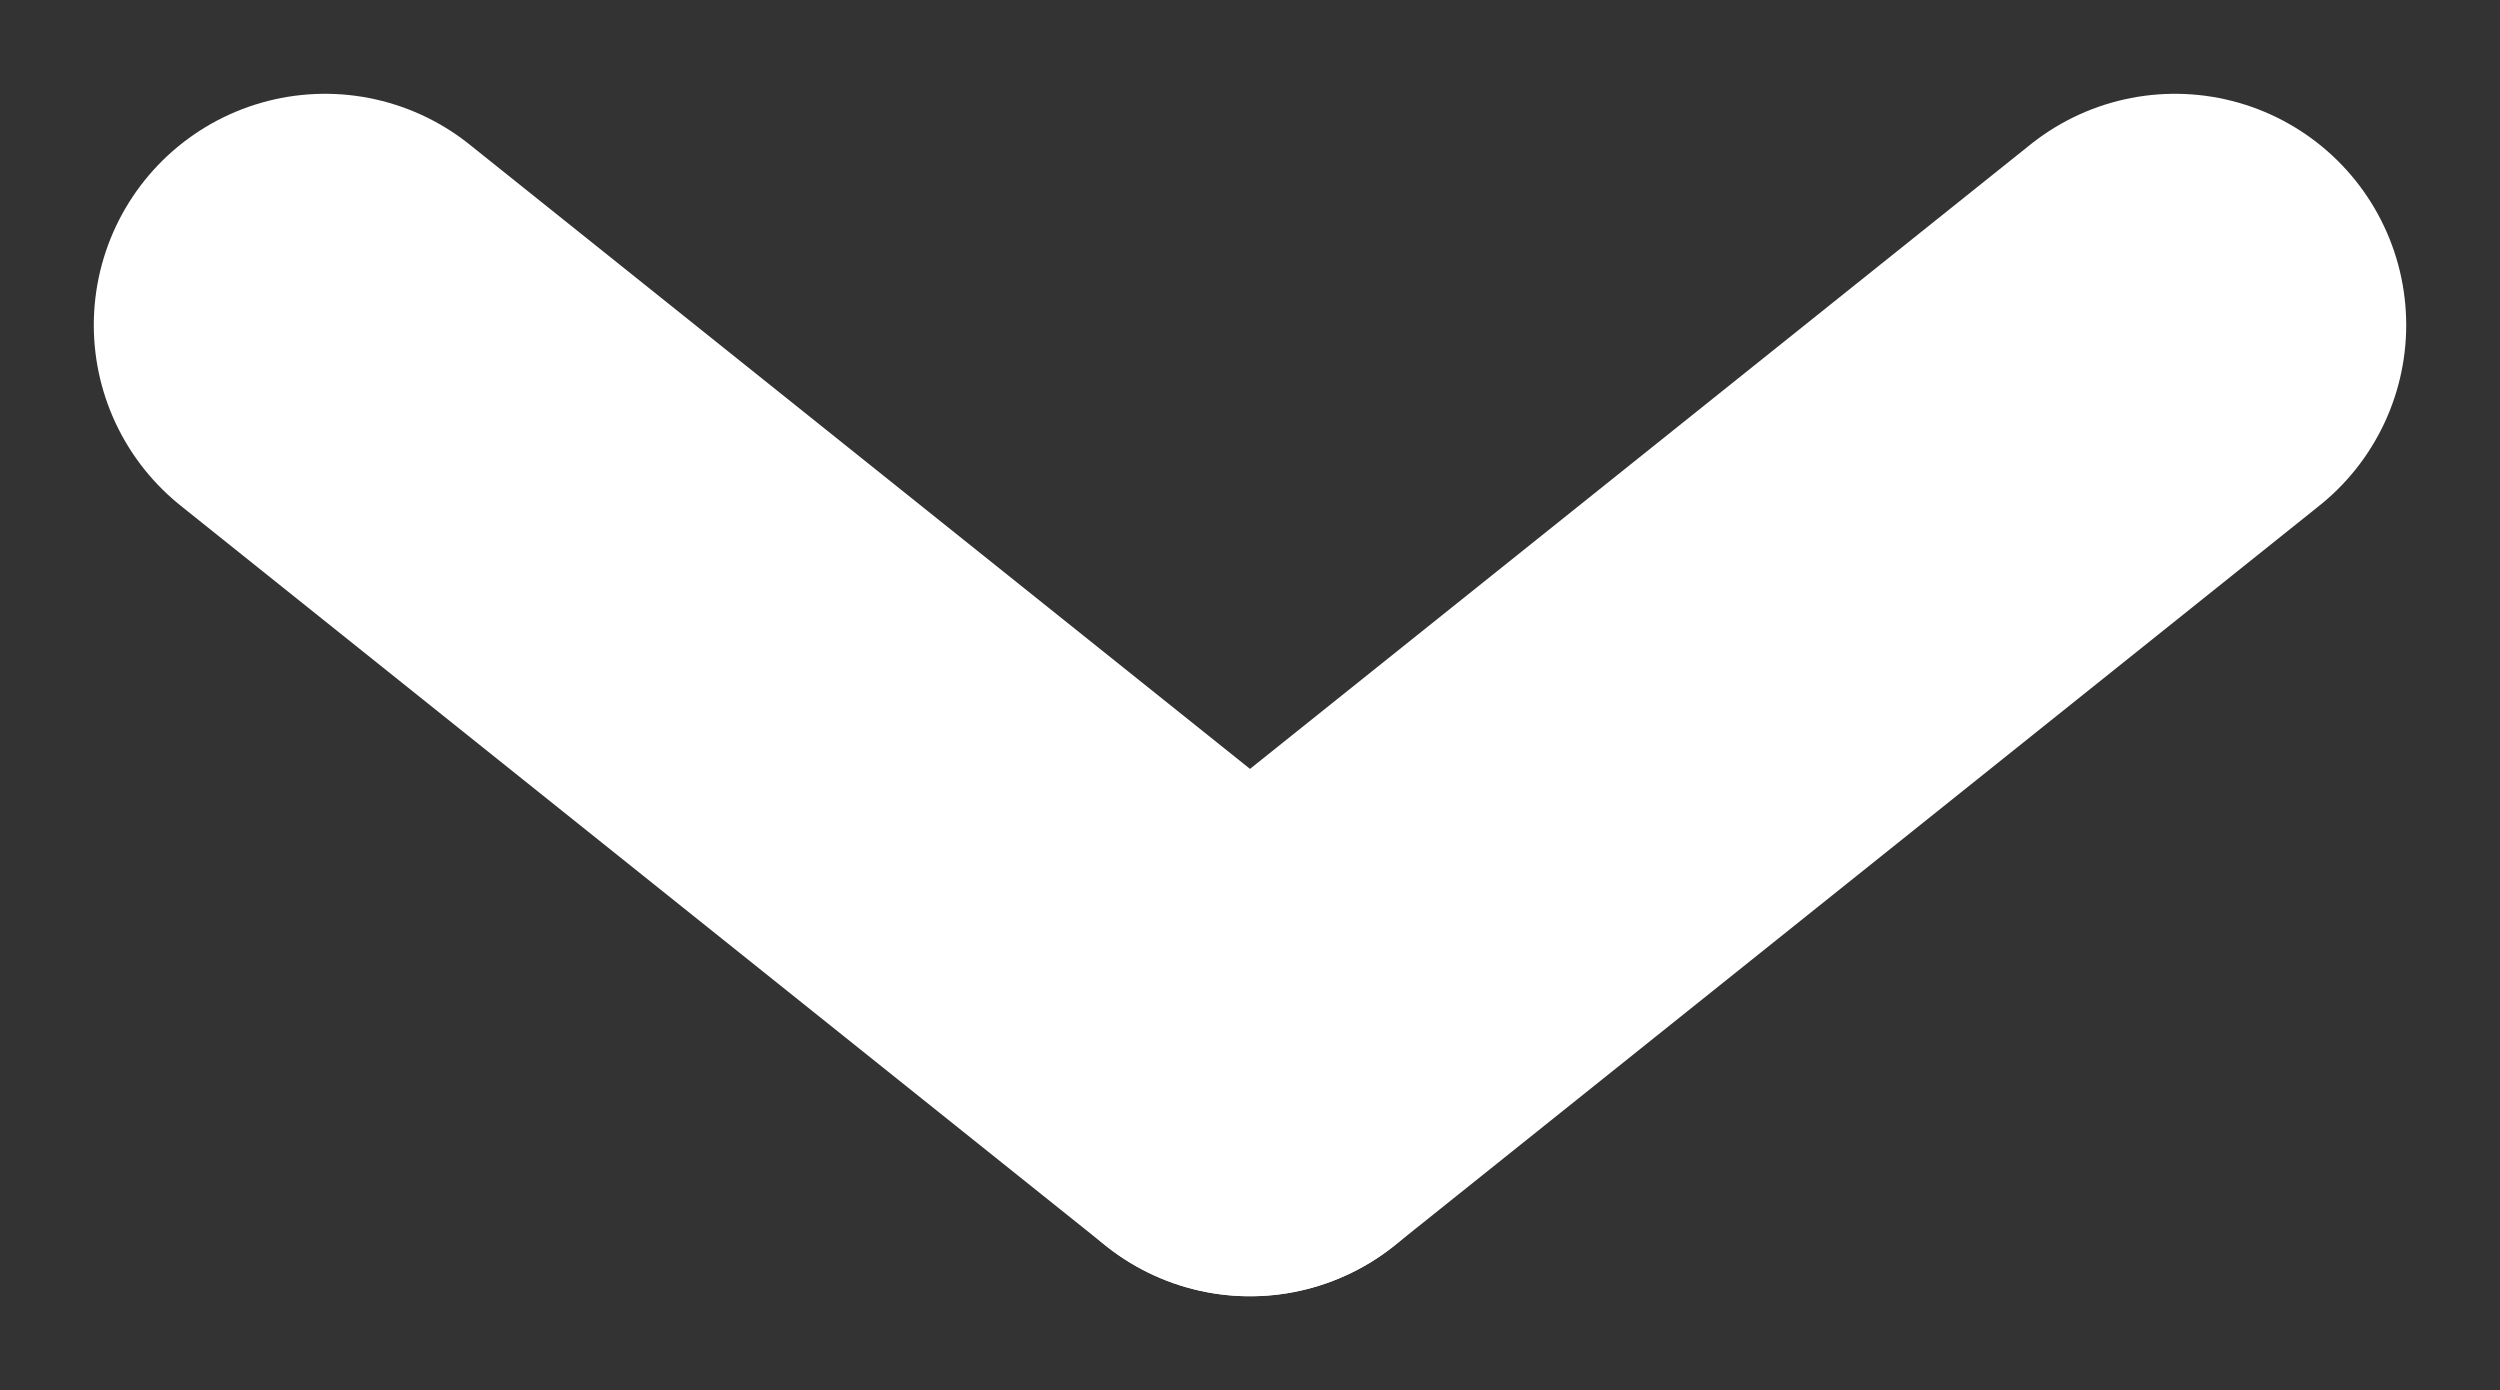
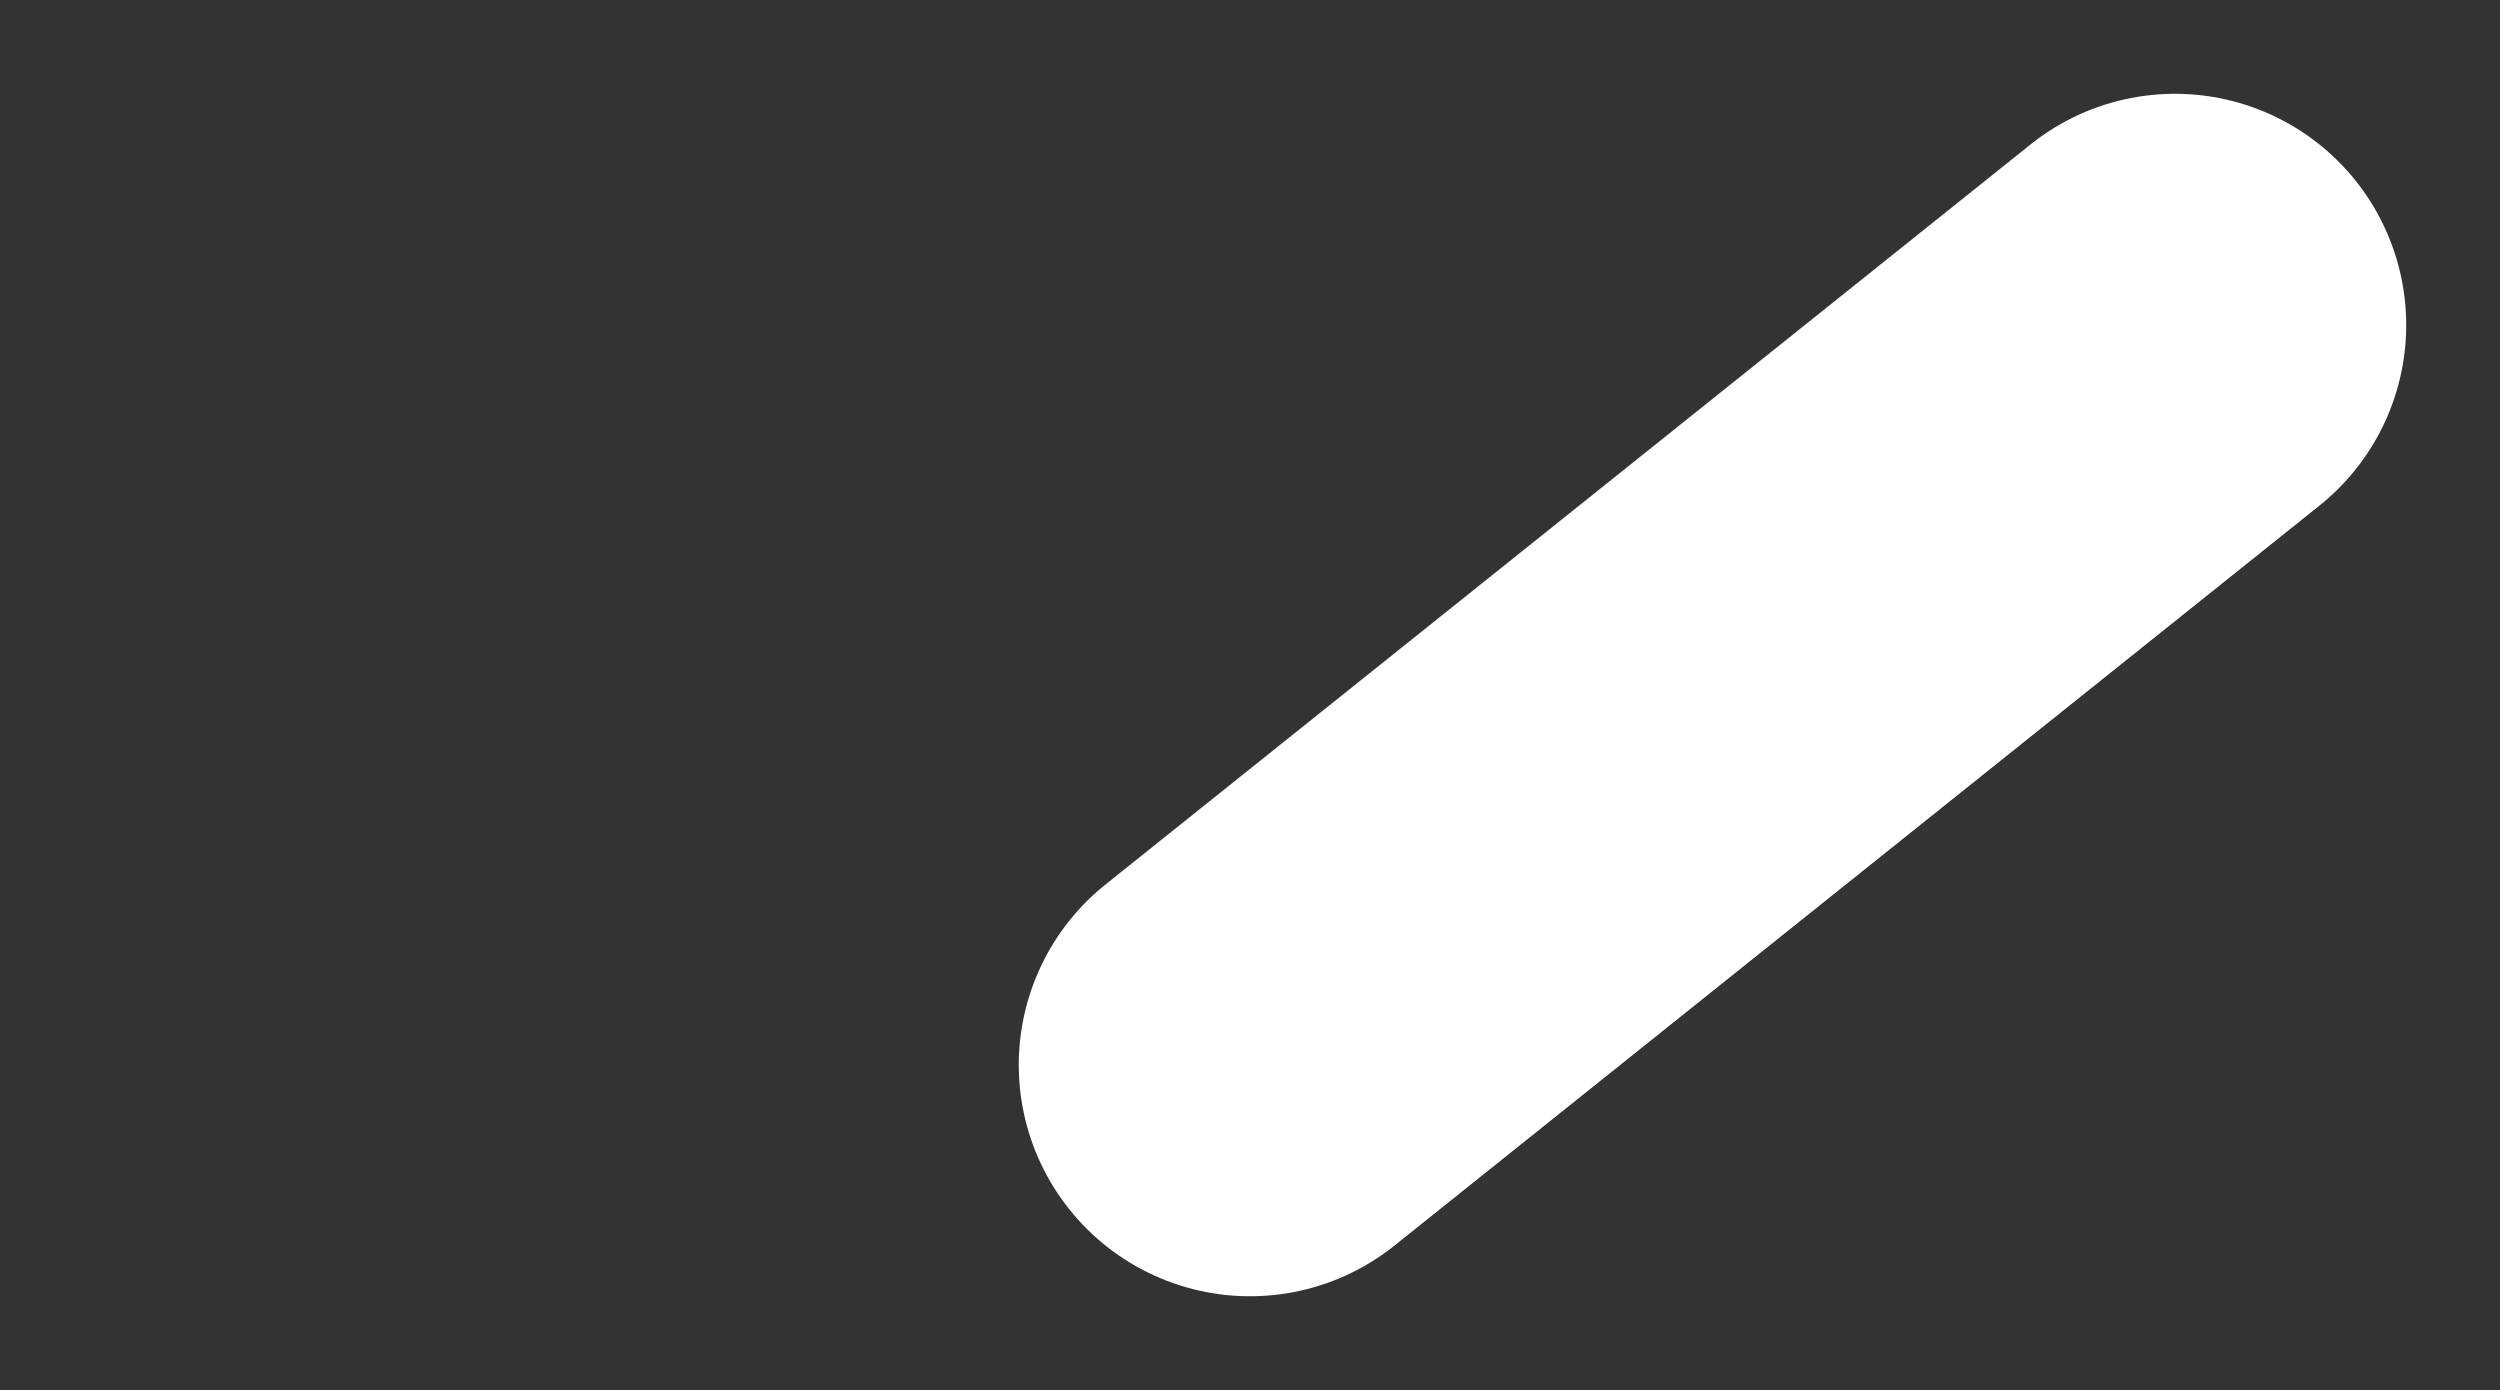
<svg xmlns="http://www.w3.org/2000/svg" width="13.514" height="7.514" viewBox="0 0 13.514 7.514">
  <rect x="0" y="0" width="13.514" height="7.514" fill="#333333" stroke="none" />
  <g id="Group_201" data-name="Group 201" transform="translate(-258.743 -8.743)">
-     <line id="Line_21" data-name="Line 21" x2="5" y2="4" transform="translate(260.5 10.5)" fill="none" stroke="#fff" stroke-linecap="round" stroke-width="2.5" />
    <line id="Line_22" data-name="Line 22" x1="5" y2="4" transform="translate(265.5 10.5)" fill="none" stroke="#fff" stroke-linecap="round" stroke-width="2.5" />
  </g>
</svg>